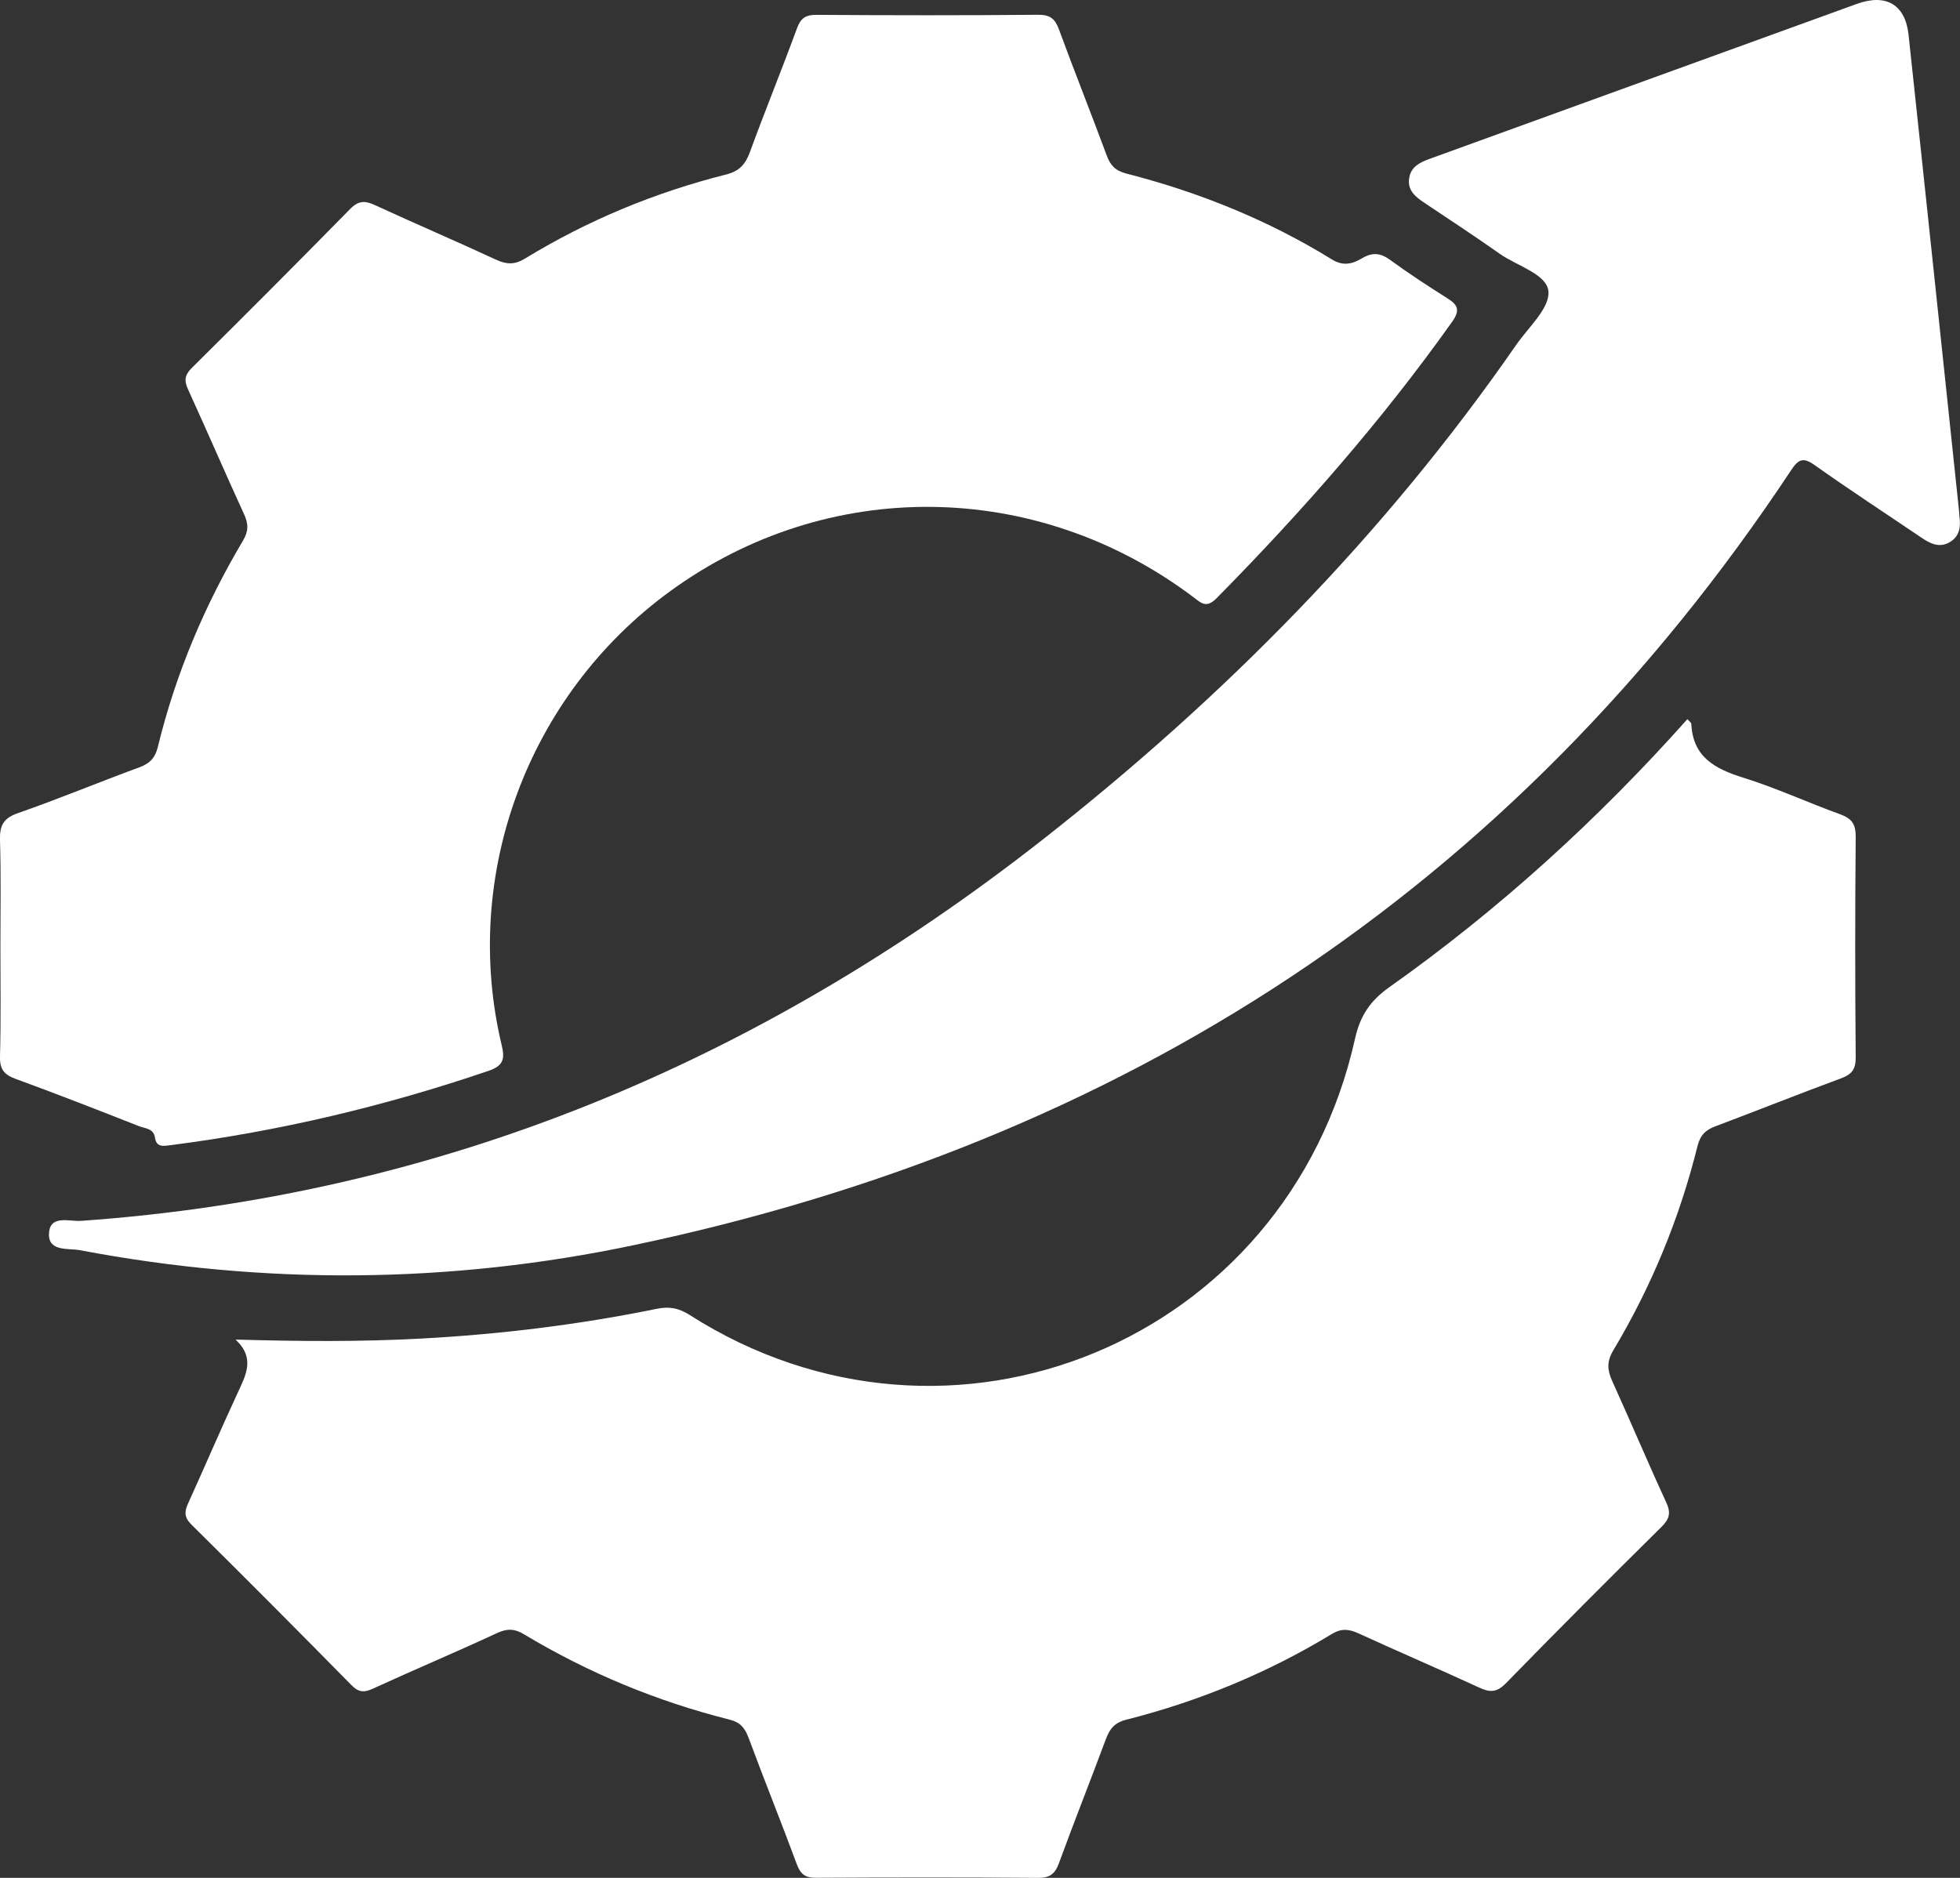
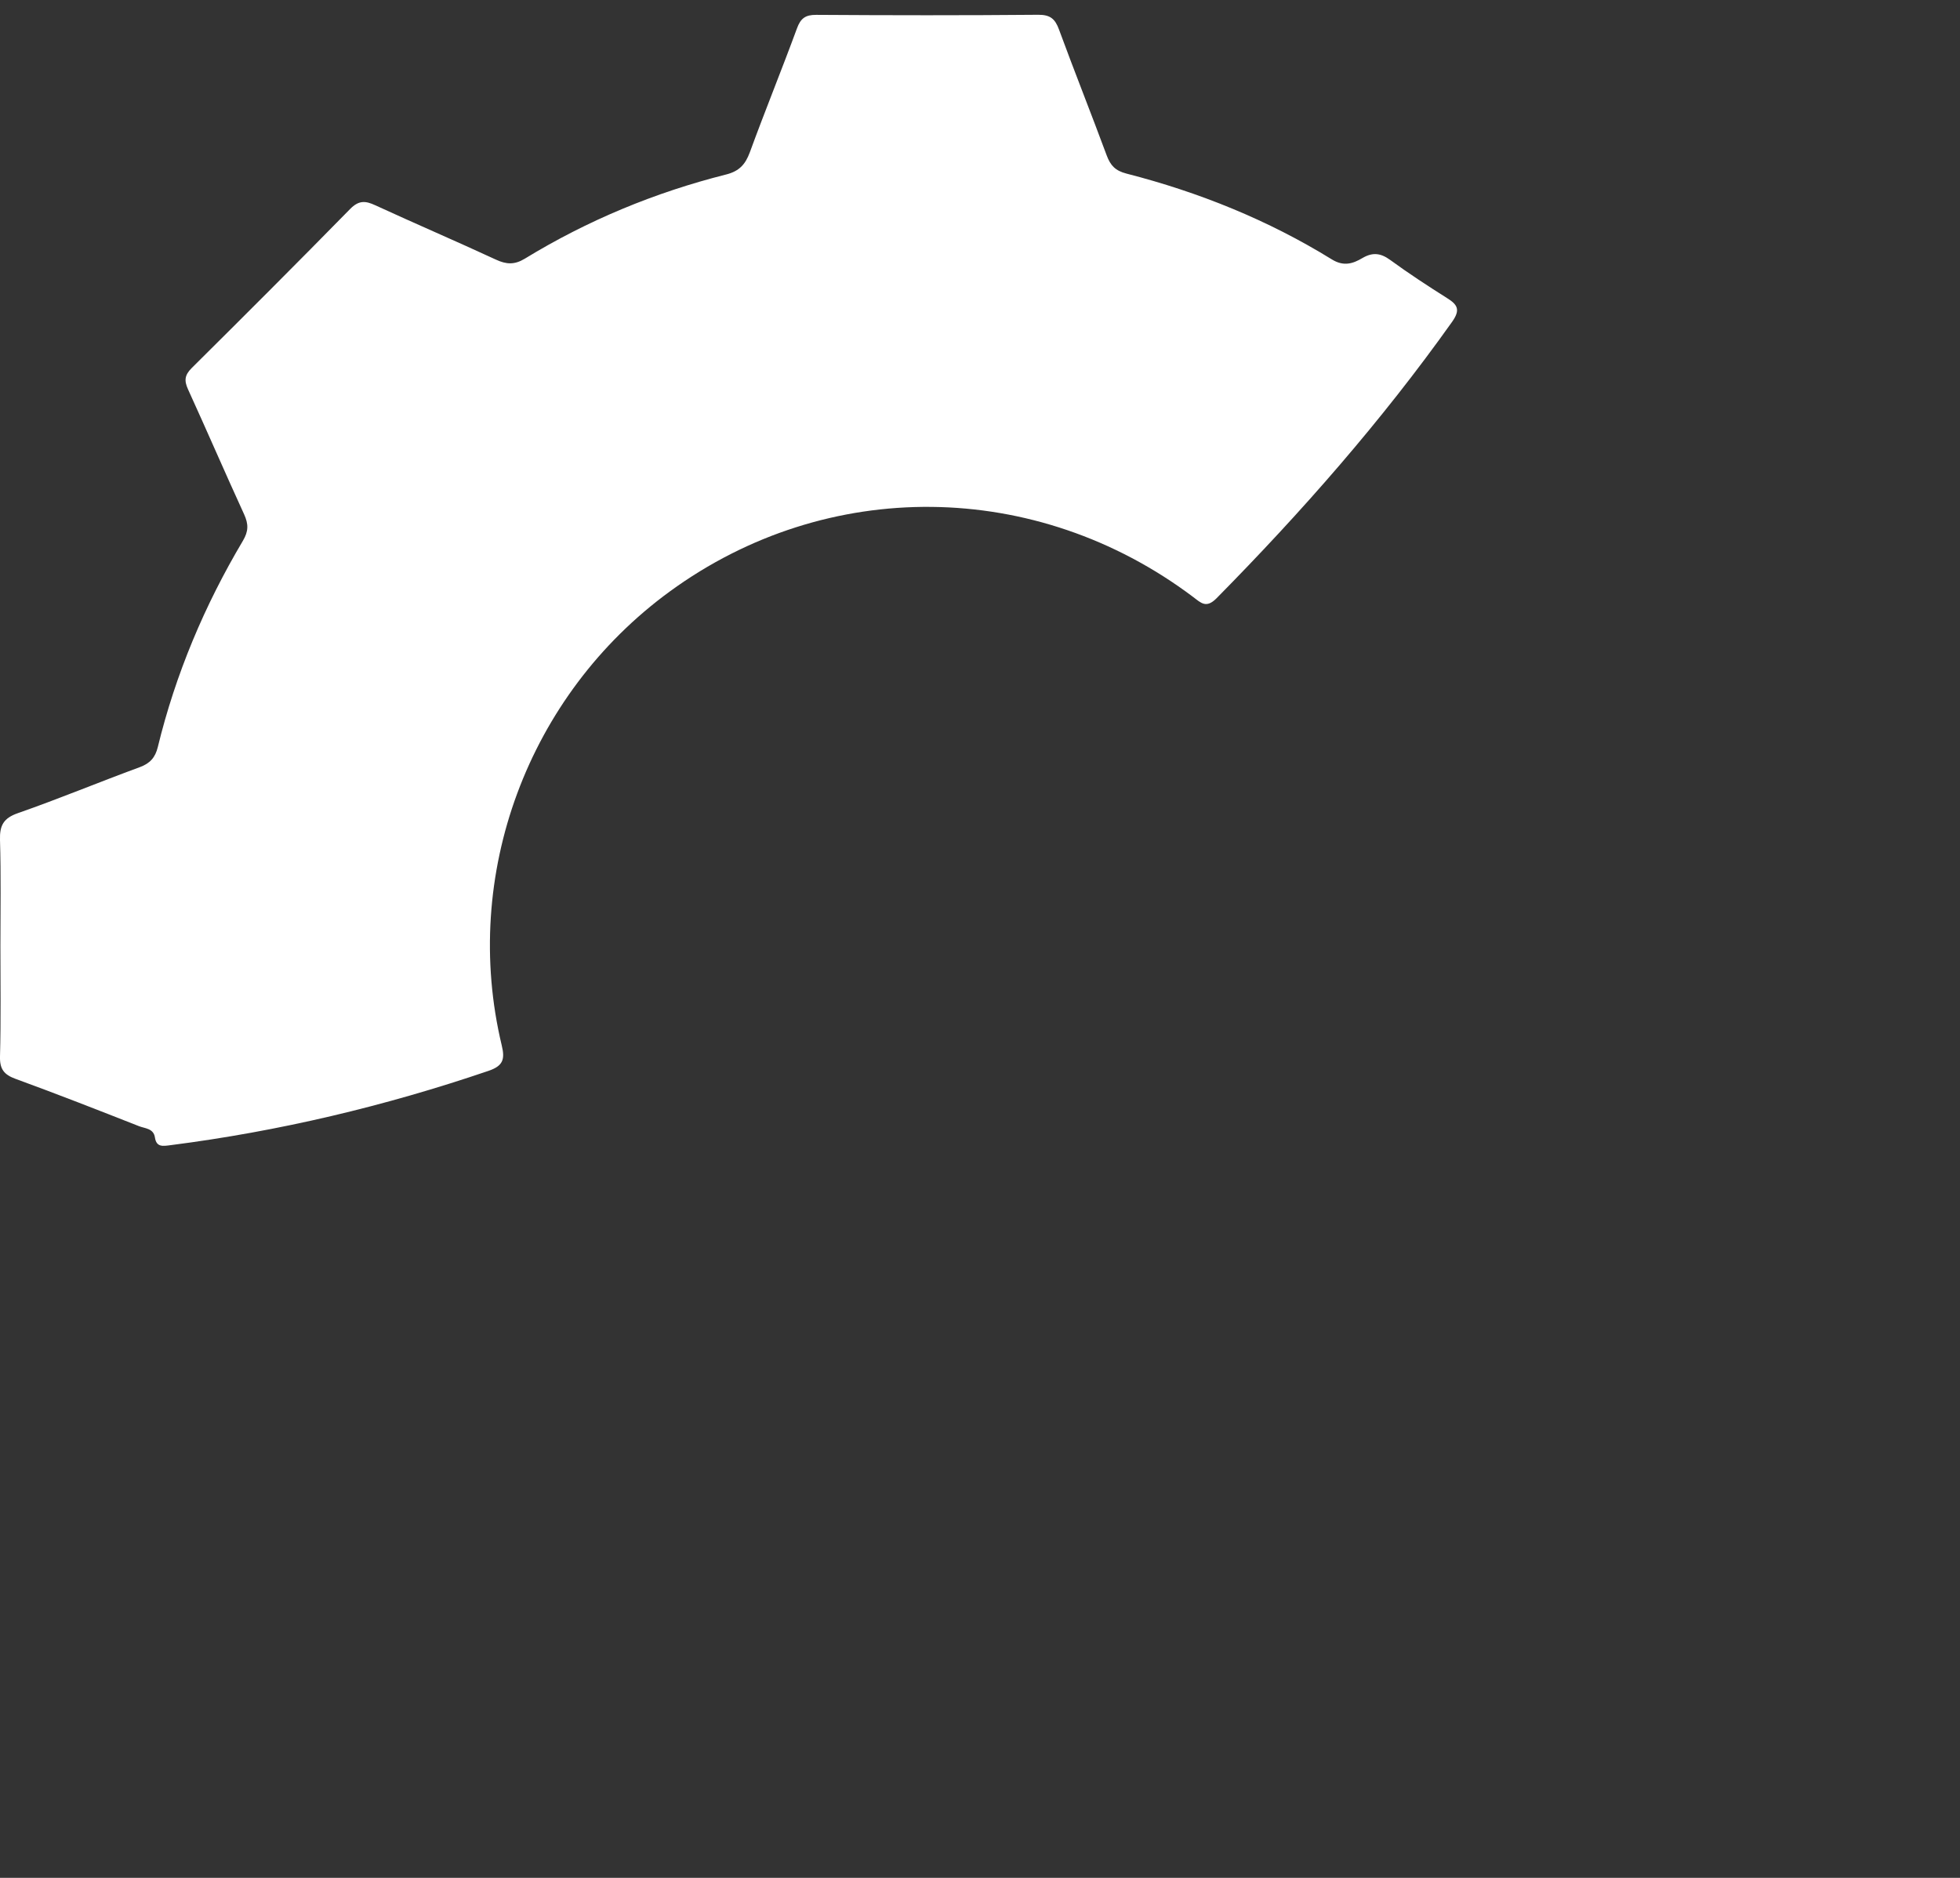
<svg xmlns="http://www.w3.org/2000/svg" width="24" height="23" viewBox="0 0 24 23" fill="none">
  <rect x="0" y="0" width="24" height="23" fill="#333333" stroke="none" />
-   <path d="M2.885 16.407C3.663 16.429 4.407 16.435 5.151 16.395C6.124 16.343 7.088 16.225 8.043 16.03C8.193 16 8.308 16.019 8.442 16.104C11.632 18.142 15.762 16.434 16.591 12.727C16.655 12.437 16.779 12.256 17.015 12.089C18.354 11.14 19.563 10.041 20.662 8.808C20.683 8.833 20.709 8.849 20.71 8.867C20.73 9.276 21.002 9.417 21.349 9.526C21.751 9.651 22.136 9.83 22.532 9.973C22.672 10.024 22.724 10.091 22.723 10.247C22.715 11.148 22.715 12.049 22.723 12.95C22.724 13.096 22.676 13.158 22.545 13.207C22.03 13.397 21.52 13.601 21.007 13.794C20.886 13.839 20.82 13.901 20.786 14.036C20.566 14.922 20.222 15.757 19.754 16.54C19.673 16.677 19.681 16.78 19.741 16.914C19.965 17.407 20.175 17.907 20.402 18.399C20.463 18.53 20.443 18.604 20.344 18.702C19.704 19.335 19.069 19.971 18.441 20.615C18.33 20.729 18.246 20.732 18.114 20.67C17.624 20.444 17.127 20.231 16.636 20.006C16.52 19.953 16.428 19.941 16.31 20.012C15.525 20.489 14.683 20.836 13.794 21.062C13.646 21.099 13.589 21.174 13.541 21.302C13.352 21.81 13.152 22.313 12.966 22.822C12.917 22.954 12.853 23.001 12.71 23C11.804 22.993 10.898 22.994 9.992 22.999C9.86 23 9.802 22.956 9.756 22.831C9.566 22.316 9.359 21.805 9.168 21.289C9.123 21.168 9.069 21.096 8.934 21.062C8.044 20.838 7.204 20.49 6.417 20.017C6.305 19.949 6.214 19.943 6.09 20C5.584 20.235 5.071 20.451 4.565 20.683C4.456 20.733 4.39 20.728 4.303 20.639C3.655 19.98 3.002 19.324 2.345 18.674C2.254 18.584 2.257 18.515 2.304 18.412C2.507 17.965 2.7 17.513 2.907 17.067C3.008 16.846 3.13 16.637 2.885 16.407Z" fill="white" />
  <path d="M0.005 11.588C0.005 11.155 0.013 10.721 0 10.288C-0.005 10.11 0.042 10.021 0.22 9.959C0.722 9.784 1.213 9.579 1.712 9.396C1.837 9.35 1.901 9.278 1.932 9.151C2.15 8.255 2.505 7.414 2.974 6.624C3.045 6.505 3.043 6.418 2.989 6.299C2.756 5.791 2.535 5.278 2.303 4.77C2.253 4.661 2.261 4.594 2.348 4.507C2.998 3.862 3.646 3.214 4.287 2.56C4.392 2.453 4.473 2.457 4.595 2.514C5.086 2.74 5.583 2.953 6.073 3.18C6.2 3.239 6.299 3.245 6.425 3.169C7.194 2.699 8.019 2.357 8.892 2.137C9.053 2.096 9.126 2.014 9.181 1.867C9.367 1.358 9.572 0.856 9.759 0.347C9.804 0.224 9.863 0.181 9.995 0.182C10.9 0.188 11.806 0.189 12.713 0.181C12.859 0.18 12.919 0.23 12.967 0.361C13.157 0.878 13.361 1.389 13.552 1.905C13.598 2.028 13.658 2.091 13.793 2.126C14.681 2.354 15.526 2.694 16.308 3.177C16.454 3.267 16.567 3.229 16.682 3.161C16.808 3.087 16.906 3.099 17.023 3.184C17.249 3.349 17.483 3.502 17.719 3.651C17.849 3.732 17.884 3.795 17.782 3.94C16.919 5.155 15.941 6.268 14.897 7.327C14.769 7.456 14.706 7.384 14.609 7.311C12.688 5.865 10.127 5.839 8.202 7.244C6.463 8.513 5.644 10.718 6.144 12.805C6.186 12.978 6.157 13.056 5.981 13.116C4.713 13.548 3.417 13.856 2.088 14.026C1.999 14.037 1.915 14.056 1.897 13.931C1.88 13.82 1.776 13.822 1.704 13.794C1.201 13.596 0.698 13.399 0.191 13.214C0.05 13.163 -0.004 13.095 0 12.94C0.012 12.49 0.005 12.039 0.005 11.588Z" fill="white" />
-   <path d="M23.993 6.326C24.009 6.438 24.003 6.566 23.872 6.642C23.741 6.716 23.629 6.654 23.52 6.58C23.086 6.286 22.646 5.999 22.218 5.695C22.074 5.593 22.017 5.63 21.93 5.762C18.523 10.903 13.741 13.992 7.763 15.25C5.515 15.724 3.243 15.742 0.977 15.312C0.836 15.286 0.59 15.333 0.6 15.109C0.61 14.874 0.85 14.963 0.992 14.953C5.405 14.642 9.299 13.003 12.763 10.287C14.983 8.546 16.951 6.554 18.565 4.225C18.714 4.009 18.98 3.773 18.96 3.568C18.941 3.357 18.577 3.258 18.365 3.109C18.061 2.895 17.75 2.69 17.44 2.483C17.329 2.409 17.23 2.328 17.256 2.178C17.278 2.045 17.38 1.992 17.499 1.948C19.245 1.316 20.99 0.68 22.736 0.048C23.095 -0.082 23.33 0.056 23.37 0.426C23.579 2.369 23.783 4.312 23.988 6.255C23.99 6.271 23.991 6.288 23.993 6.326Z" fill="white" />
</svg>